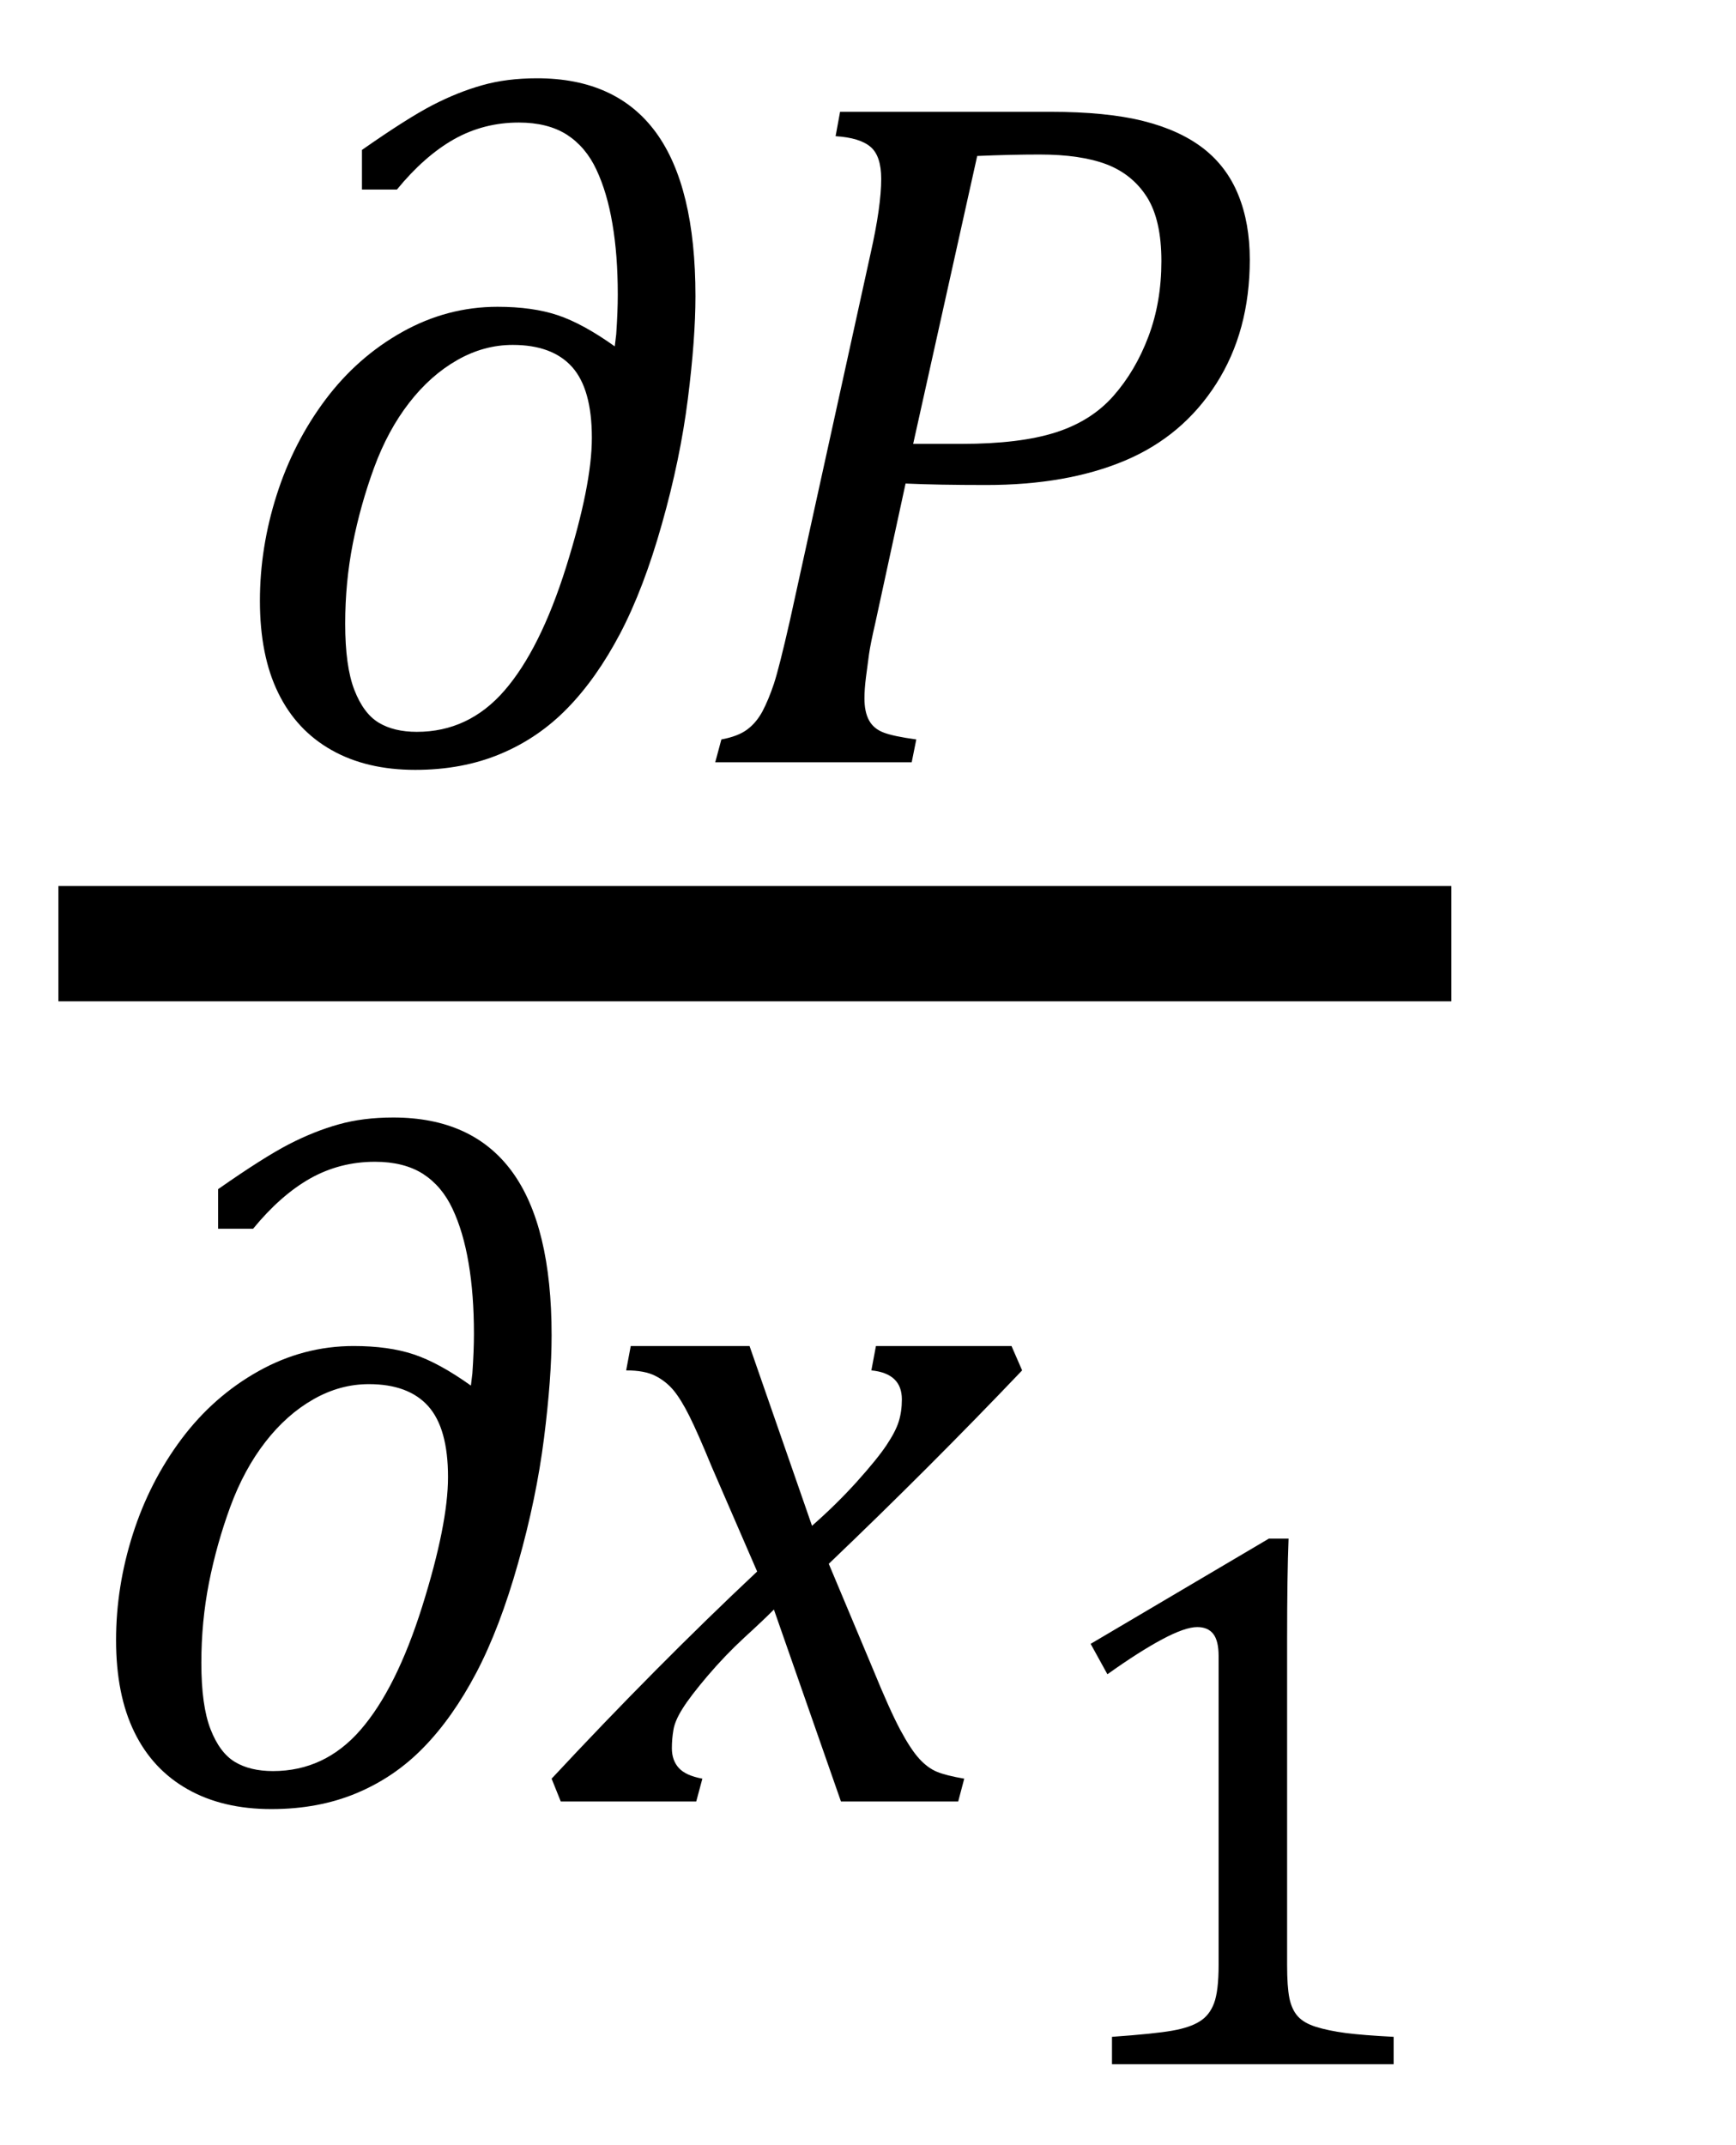
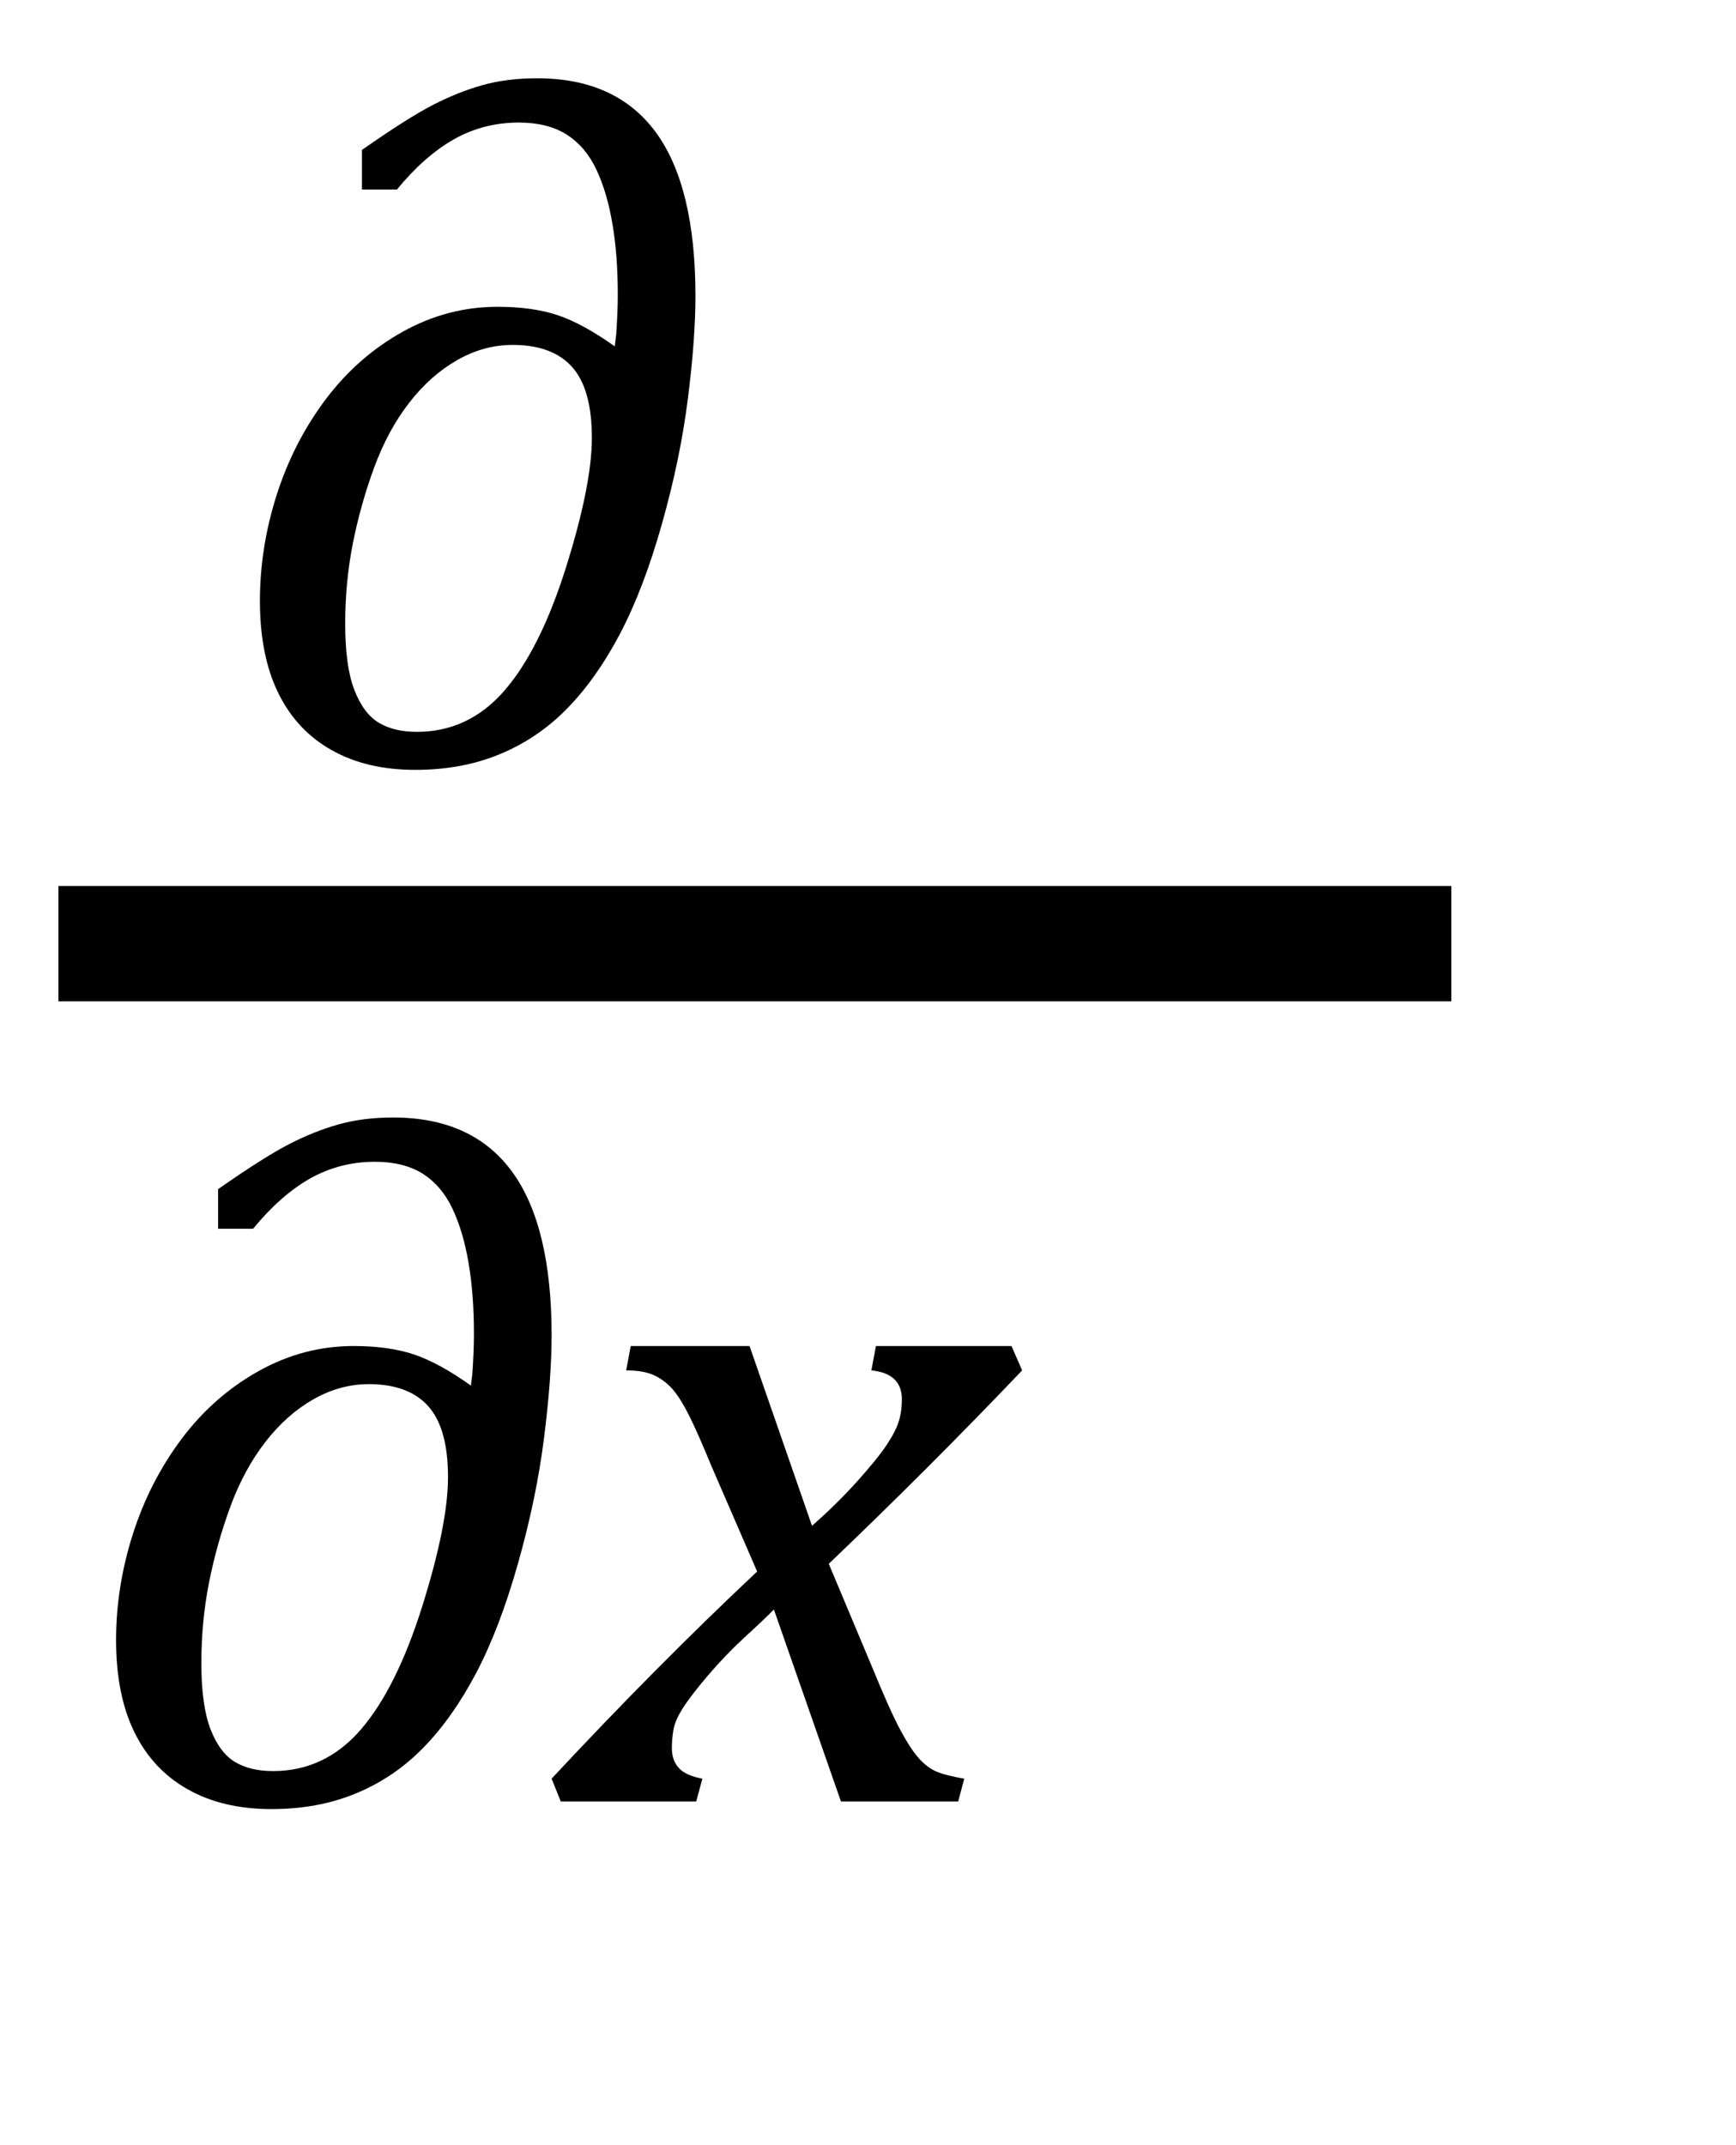
<svg xmlns="http://www.w3.org/2000/svg" stroke-dasharray="none" shape-rendering="auto" font-family="'Dialog'" width="17.813" text-rendering="auto" fill-opacity="1" contentScriptType="text/ecmascript" color-interpolation="auto" color-rendering="auto" preserveAspectRatio="xMidYMid meet" font-size="12" fill="black" stroke="black" image-rendering="auto" stroke-miterlimit="10" zoomAndPan="magnify" version="1.0" stroke-linecap="square" stroke-linejoin="miter" contentStyleType="text/css" font-style="normal" height="22" stroke-width="1" stroke-dashoffset="0" font-weight="normal" stroke-opacity="1" y="-7">
  <defs id="genericDefs" />
  <g>
    <g text-rendering="optimizeLegibility" stroke-width="1.183" color-interpolation="linearRGB" color-rendering="optimizeQuality" image-rendering="optimizeQuality">
      <line y2="9.68" fill="none" x1="1.191" x2="14.301" y1="9.68" />
      <path d="M4.047 -4.266 L4.062 -4.391 Q4.078 -4.625 4.078 -4.797 Q4.078 -5.203 4.023 -5.523 Q3.969 -5.844 3.859 -6.078 Q3.75 -6.312 3.555 -6.438 Q3.359 -6.562 3.062 -6.562 Q2.703 -6.562 2.398 -6.391 Q2.094 -6.219 1.812 -5.875 L1.453 -5.875 L1.453 -6.281 Q1.922 -6.609 2.18 -6.742 Q2.438 -6.875 2.688 -6.945 Q2.938 -7.016 3.25 -7.016 Q4.062 -7.016 4.469 -6.461 Q4.875 -5.906 4.875 -4.781 Q4.875 -4.344 4.797 -3.727 Q4.719 -3.109 4.531 -2.445 Q4.344 -1.781 4.102 -1.32 Q3.859 -0.859 3.562 -0.555 Q3.266 -0.25 2.875 -0.086 Q2.484 0.078 2 0.078 Q1.5 0.078 1.141 -0.125 Q0.781 -0.328 0.594 -0.711 Q0.406 -1.094 0.406 -1.656 Q0.406 -2.203 0.578 -2.742 Q0.75 -3.281 1.078 -3.719 Q1.406 -4.156 1.867 -4.414 Q2.328 -4.672 2.844 -4.672 Q3.203 -4.672 3.461 -4.586 Q3.719 -4.5 4.047 -4.266 ZM3.812 -3.328 Q3.812 -3.828 3.609 -4.055 Q3.406 -4.281 3 -4.281 Q2.703 -4.281 2.43 -4.125 Q2.156 -3.969 1.938 -3.688 Q1.719 -3.406 1.578 -3.023 Q1.438 -2.641 1.359 -2.242 Q1.281 -1.844 1.281 -1.422 Q1.281 -0.984 1.375 -0.742 Q1.469 -0.5 1.625 -0.406 Q1.781 -0.312 2.016 -0.312 Q2.547 -0.312 2.914 -0.734 Q3.281 -1.156 3.547 -2 Q3.812 -2.844 3.812 -3.328 Z" stroke-width="1" transform="translate(2.261,7.819)" stroke="none" />
    </g>
    <g text-rendering="optimizeLegibility" transform="translate(7.136,7.819)" color-rendering="optimizeQuality" color-interpolation="linearRGB" image-rendering="optimizeQuality">
-       <path d="M3.641 -6.672 Q4.219 -6.672 4.594 -6.578 Q4.969 -6.484 5.211 -6.297 Q5.453 -6.109 5.57 -5.82 Q5.688 -5.531 5.688 -5.156 Q5.688 -4.422 5.344 -3.883 Q5 -3.344 4.406 -3.094 Q3.812 -2.844 2.984 -2.844 Q2.484 -2.844 2.156 -2.859 L1.844 -1.422 Q1.797 -1.219 1.781 -1.109 Q1.766 -1 1.75 -0.875 Q1.734 -0.75 1.734 -0.656 Q1.734 -0.516 1.781 -0.43 Q1.828 -0.344 1.93 -0.305 Q2.031 -0.266 2.266 -0.234 L2.219 0 L0.203 0 L0.266 -0.234 Q0.438 -0.266 0.531 -0.336 Q0.625 -0.406 0.688 -0.523 Q0.75 -0.641 0.805 -0.805 Q0.859 -0.969 0.969 -1.453 L1.797 -5.219 Q1.906 -5.703 1.906 -5.984 Q1.906 -6.219 1.797 -6.312 Q1.688 -6.406 1.438 -6.422 L1.484 -6.672 L3.641 -6.672 ZM2.734 -3.266 Q3.328 -3.266 3.695 -3.383 Q4.062 -3.5 4.289 -3.758 Q4.516 -4.016 4.648 -4.367 Q4.781 -4.719 4.781 -5.141 Q4.781 -5.562 4.633 -5.797 Q4.484 -6.031 4.219 -6.133 Q3.953 -6.234 3.531 -6.234 Q3.234 -6.234 2.891 -6.219 L2.234 -3.266 L2.734 -3.266 Z" stroke="none" />
-     </g>
+       </g>
    <g text-rendering="optimizeLegibility" transform="translate(0.785,18.479)" color-rendering="optimizeQuality" color-interpolation="linearRGB" image-rendering="optimizeQuality">
      <path d="M4.047 -4.266 L4.062 -4.391 Q4.078 -4.625 4.078 -4.797 Q4.078 -5.203 4.023 -5.523 Q3.969 -5.844 3.859 -6.078 Q3.75 -6.312 3.555 -6.438 Q3.359 -6.562 3.062 -6.562 Q2.703 -6.562 2.398 -6.391 Q2.094 -6.219 1.812 -5.875 L1.453 -5.875 L1.453 -6.281 Q1.922 -6.609 2.18 -6.742 Q2.438 -6.875 2.688 -6.945 Q2.938 -7.016 3.25 -7.016 Q4.062 -7.016 4.469 -6.461 Q4.875 -5.906 4.875 -4.781 Q4.875 -4.344 4.797 -3.727 Q4.719 -3.109 4.531 -2.445 Q4.344 -1.781 4.102 -1.32 Q3.859 -0.859 3.562 -0.555 Q3.266 -0.25 2.875 -0.086 Q2.484 0.078 2 0.078 Q1.5 0.078 1.141 -0.125 Q0.781 -0.328 0.594 -0.711 Q0.406 -1.094 0.406 -1.656 Q0.406 -2.203 0.578 -2.742 Q0.75 -3.281 1.078 -3.719 Q1.406 -4.156 1.867 -4.414 Q2.328 -4.672 2.844 -4.672 Q3.203 -4.672 3.461 -4.586 Q3.719 -4.5 4.047 -4.266 ZM3.812 -3.328 Q3.812 -3.828 3.609 -4.055 Q3.406 -4.281 3 -4.281 Q2.703 -4.281 2.43 -4.125 Q2.156 -3.969 1.938 -3.688 Q1.719 -3.406 1.578 -3.023 Q1.438 -2.641 1.359 -2.242 Q1.281 -1.844 1.281 -1.422 Q1.281 -0.984 1.375 -0.742 Q1.469 -0.5 1.625 -0.406 Q1.781 -0.312 2.016 -0.312 Q2.547 -0.312 2.914 -0.734 Q3.281 -1.156 3.547 -2 Q3.812 -2.844 3.812 -3.328 Z" stroke="none" />
    </g>
    <g text-rendering="optimizeLegibility" transform="translate(5.863,18.479)" color-rendering="optimizeQuality" color-interpolation="linearRGB" image-rendering="optimizeQuality">
      <path d="M4.625 -4.422 Q3.672 -3.422 2.641 -2.438 L3.094 -1.359 Q3.266 -0.938 3.375 -0.734 Q3.484 -0.531 3.57 -0.438 Q3.656 -0.344 3.75 -0.305 Q3.844 -0.266 4.031 -0.234 L3.969 0 L2.766 0 L2.078 -1.969 Q1.969 -1.859 1.773 -1.68 Q1.578 -1.5 1.398 -1.289 Q1.219 -1.078 1.141 -0.953 Q1.062 -0.828 1.047 -0.734 Q1.031 -0.641 1.031 -0.547 Q1.031 -0.422 1.102 -0.344 Q1.172 -0.266 1.344 -0.234 L1.281 0 L-0.109 0 L-0.203 -0.234 Q0.875 -1.391 1.906 -2.359 L1.438 -3.438 Q1.297 -3.781 1.211 -3.953 Q1.125 -4.125 1.047 -4.219 Q0.969 -4.312 0.859 -4.367 Q0.75 -4.422 0.562 -4.422 L0.609 -4.672 L1.828 -4.672 L2.469 -2.828 Q2.719 -3.047 2.93 -3.281 Q3.141 -3.516 3.234 -3.656 Q3.328 -3.797 3.359 -3.898 Q3.391 -4 3.391 -4.125 Q3.391 -4.391 3.078 -4.422 L3.125 -4.672 L4.516 -4.672 L4.625 -4.422 Z" stroke="none" />
    </g>
    <g text-rendering="optimizeLegibility" transform="translate(10.488,21.174)" color-rendering="optimizeQuality" color-interpolation="linearRGB" image-rendering="optimizeQuality">
-       <path d="M2.719 -1.016 Q2.719 -0.797 2.742 -0.68 Q2.766 -0.562 2.828 -0.492 Q2.891 -0.422 3.016 -0.383 Q3.141 -0.344 3.32 -0.32 Q3.5 -0.297 3.812 -0.281 L3.812 0 L0.922 0 L0.922 -0.281 Q1.359 -0.312 1.539 -0.344 Q1.719 -0.375 1.82 -0.438 Q1.922 -0.5 1.969 -0.625 Q2.016 -0.75 2.016 -1.016 L2.016 -4.188 Q2.016 -4.344 1.961 -4.414 Q1.906 -4.484 1.797 -4.484 Q1.672 -4.484 1.438 -4.359 Q1.203 -4.234 0.875 -4 L0.703 -4.312 L2.531 -5.391 L2.734 -5.391 Q2.719 -5.016 2.719 -4.359 L2.719 -1.016 Z" stroke="none" />
-     </g>
+       </g>
  </g>
</svg>